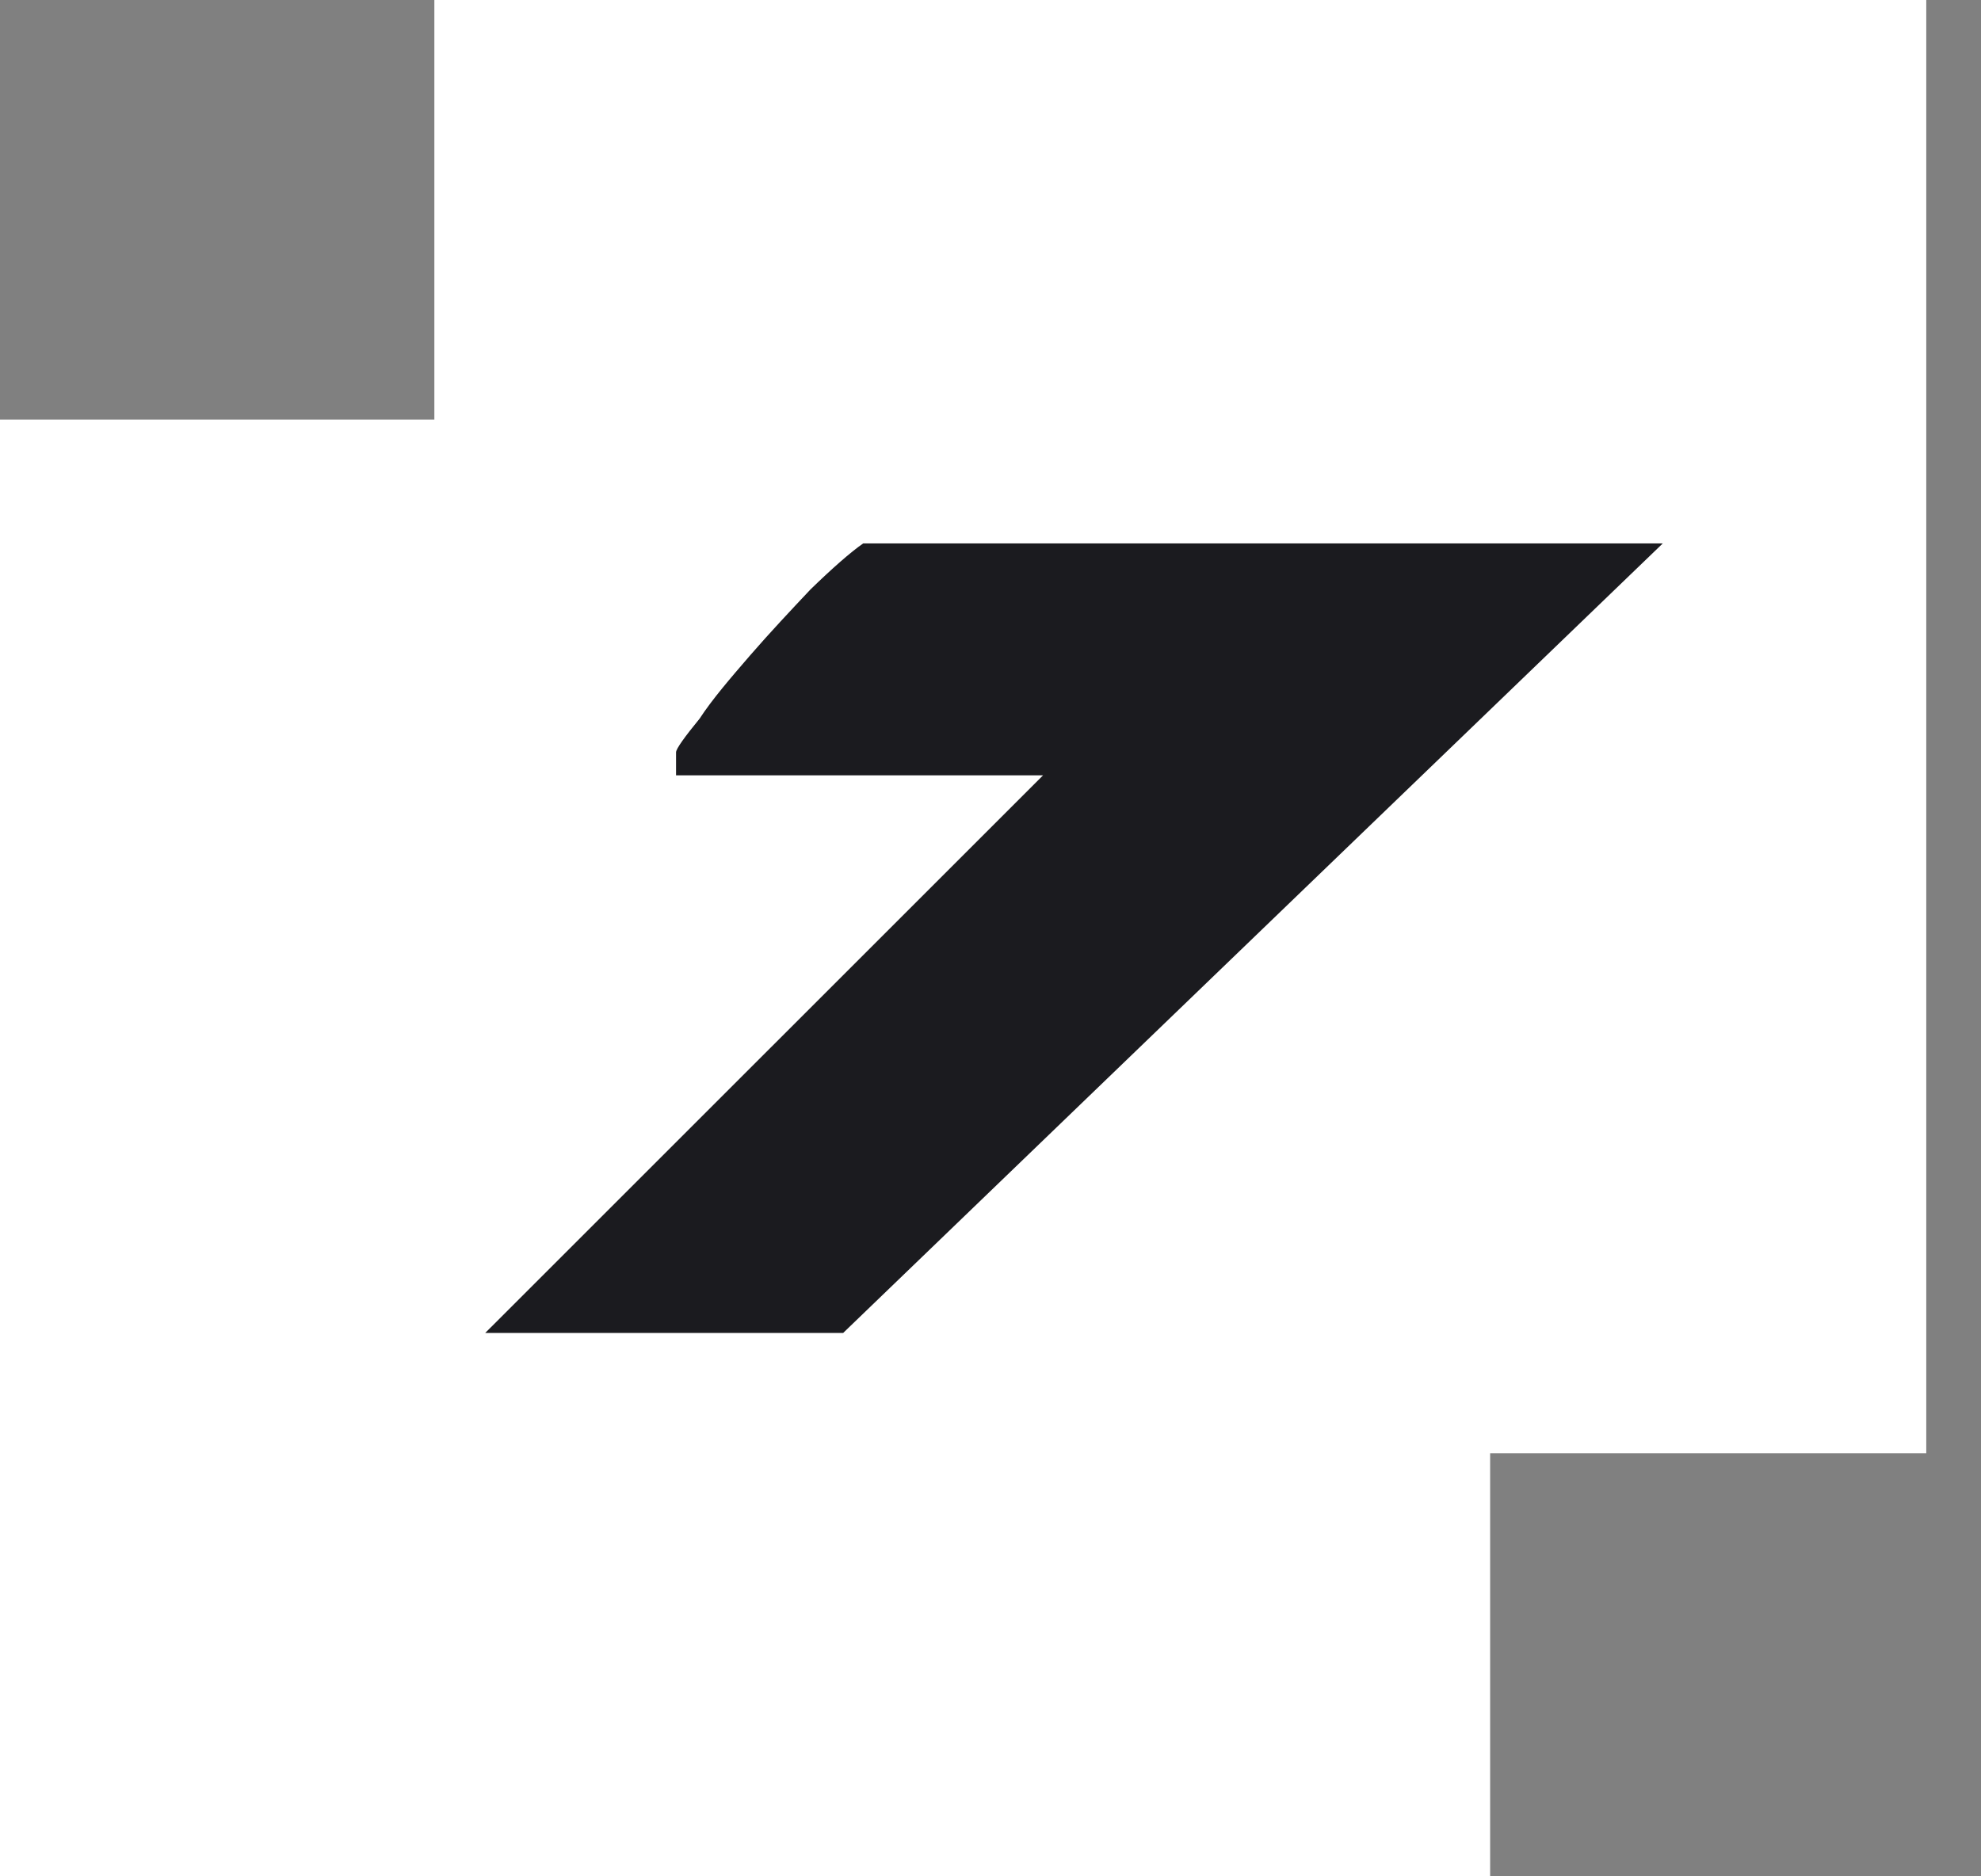
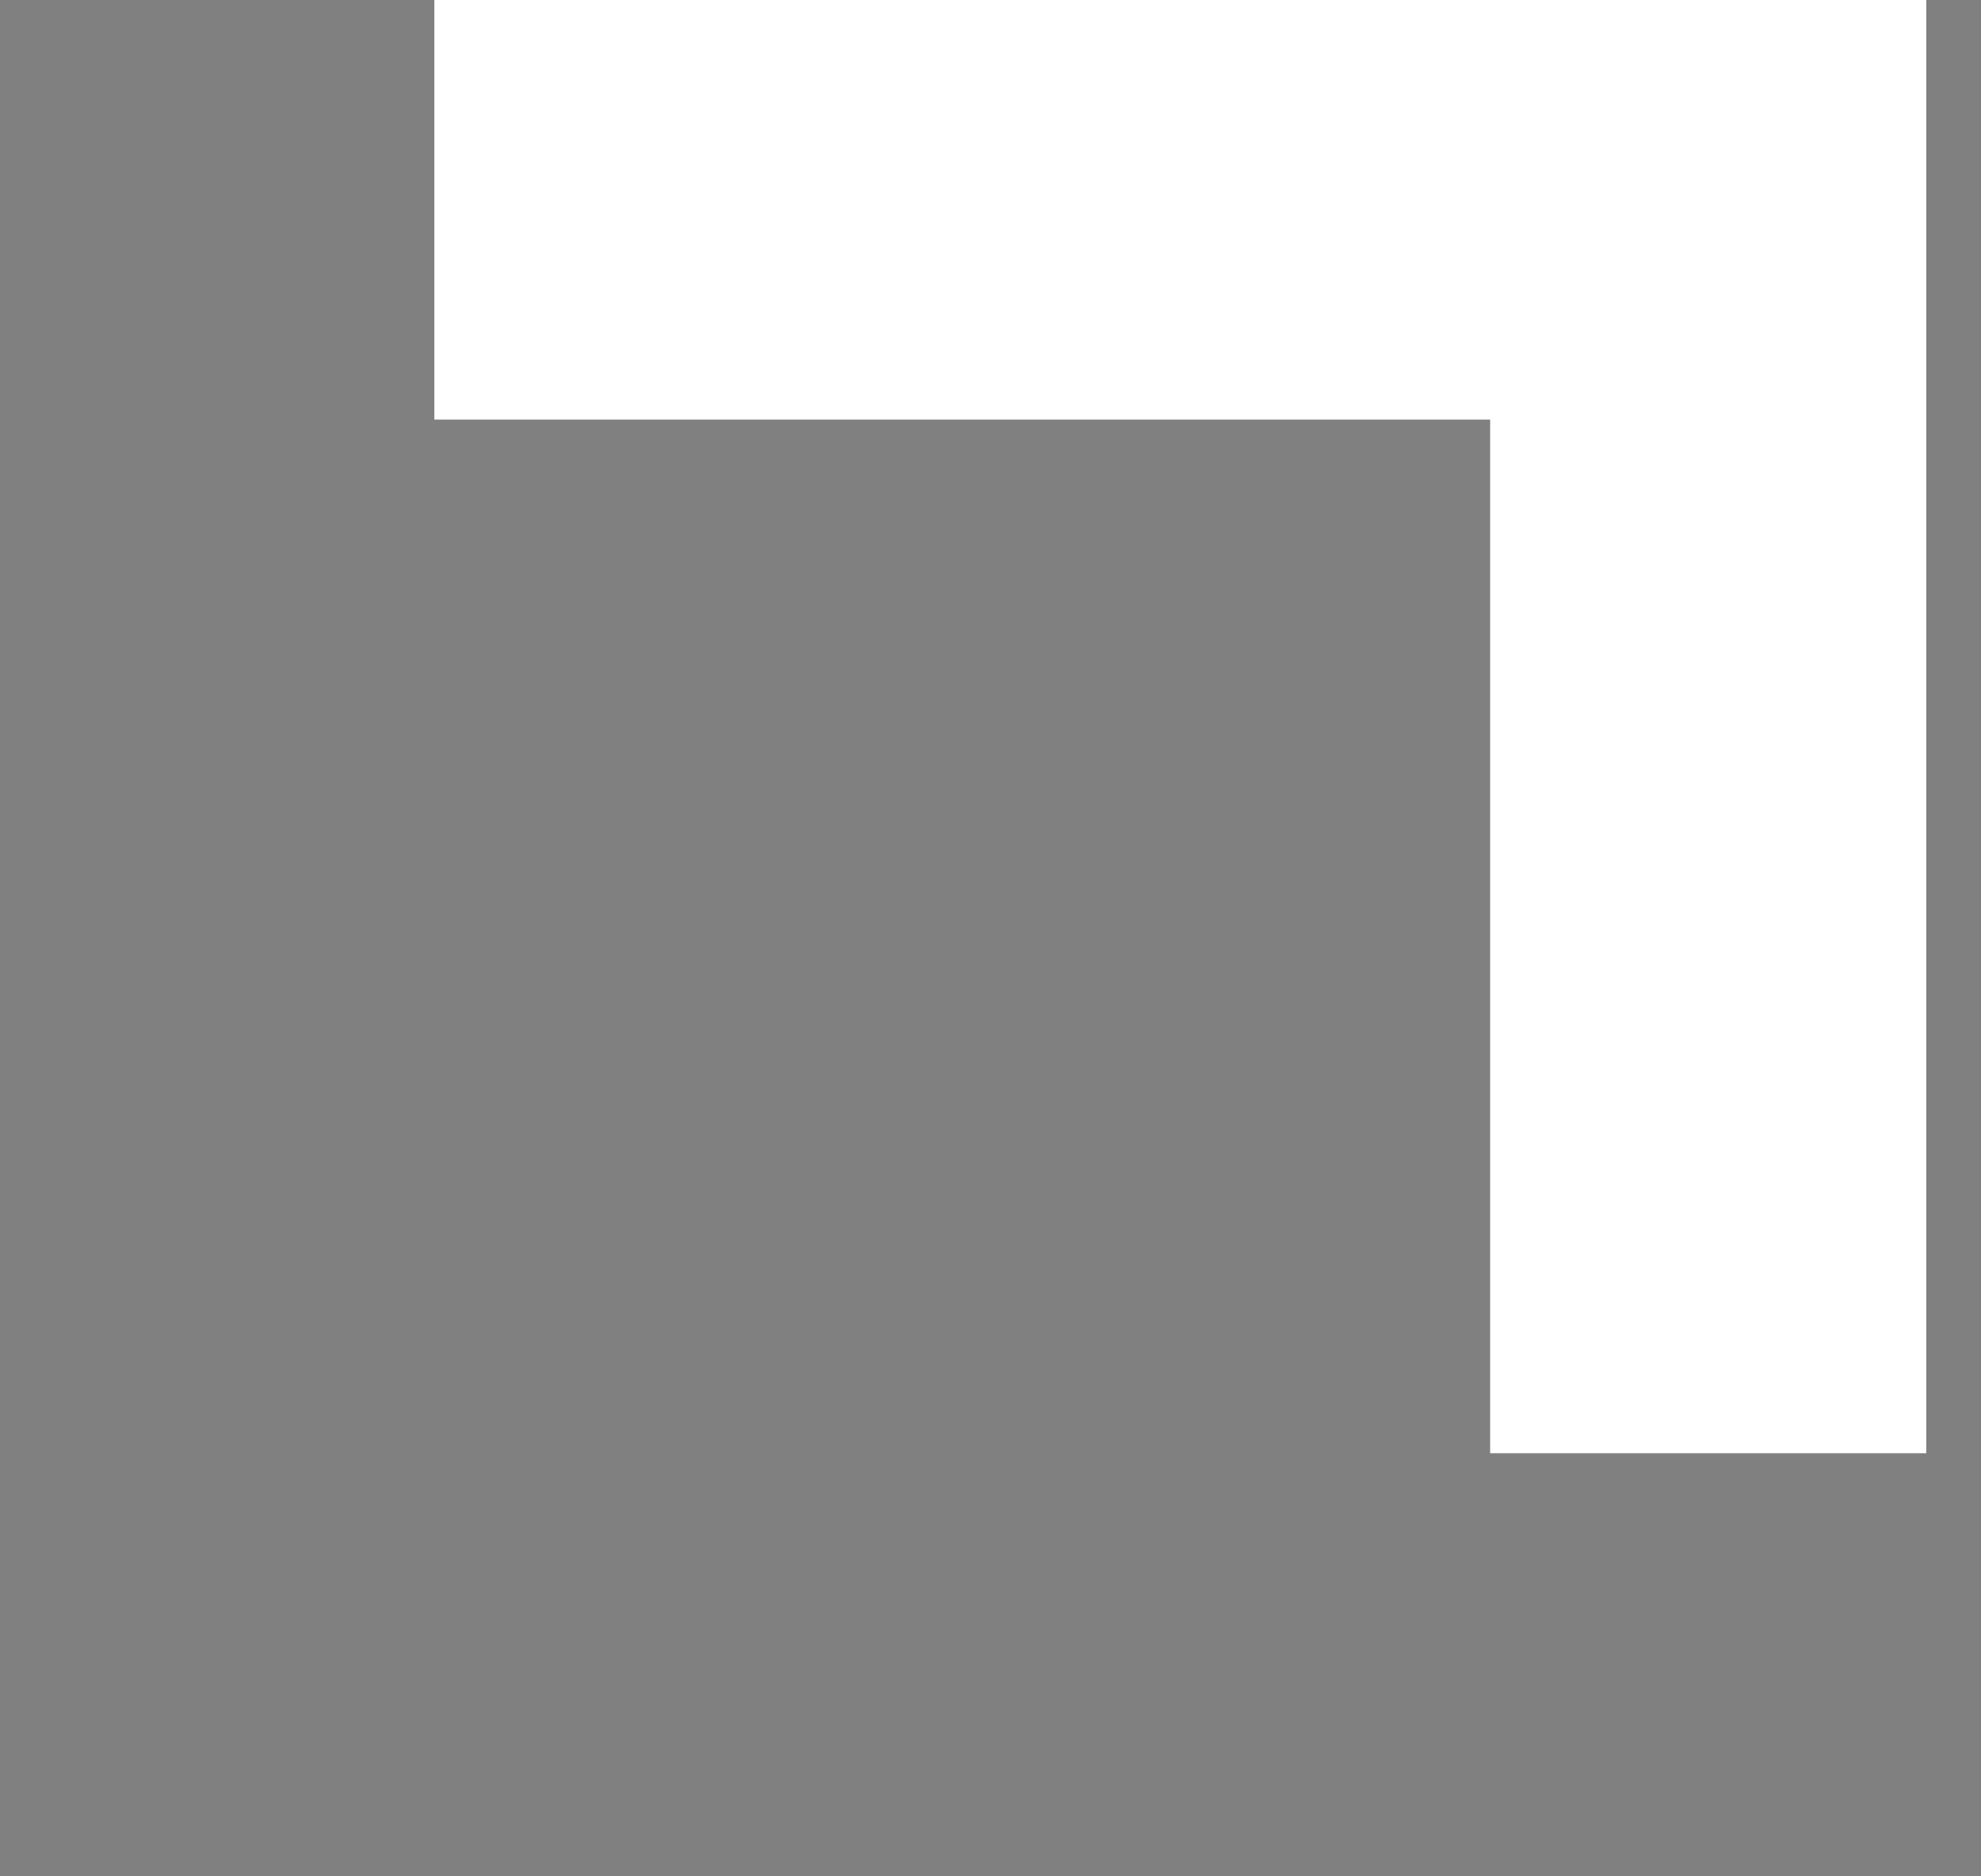
<svg xmlns="http://www.w3.org/2000/svg" width="19" height="18" viewBox="0 0 19 18" fill="none">
  <rect x="0" y="0" width="19" height="18" fill="#808080" stroke="none" />
-   <path d="M18.475 0V13.941H14.292V18H0V4.025H4.166V0H18.475Z" fill="white" class="hoverable" />
-   <path d="M8.279 5.213C8.157 5.298 7.983 5.451 7.773 5.655C7.582 5.858 7.39 6.062 7.198 6.283C7.007 6.504 6.832 6.707 6.71 6.894C6.571 7.064 6.484 7.183 6.484 7.217V7.438H10.004L4.654 12.787H8.087L15.948 5.213H8.279Z" fill="#1B1B1F" />
+   <path d="M18.475 0V13.941H14.292V18V4.025H4.166V0H18.475Z" fill="white" class="hoverable" />
</svg>